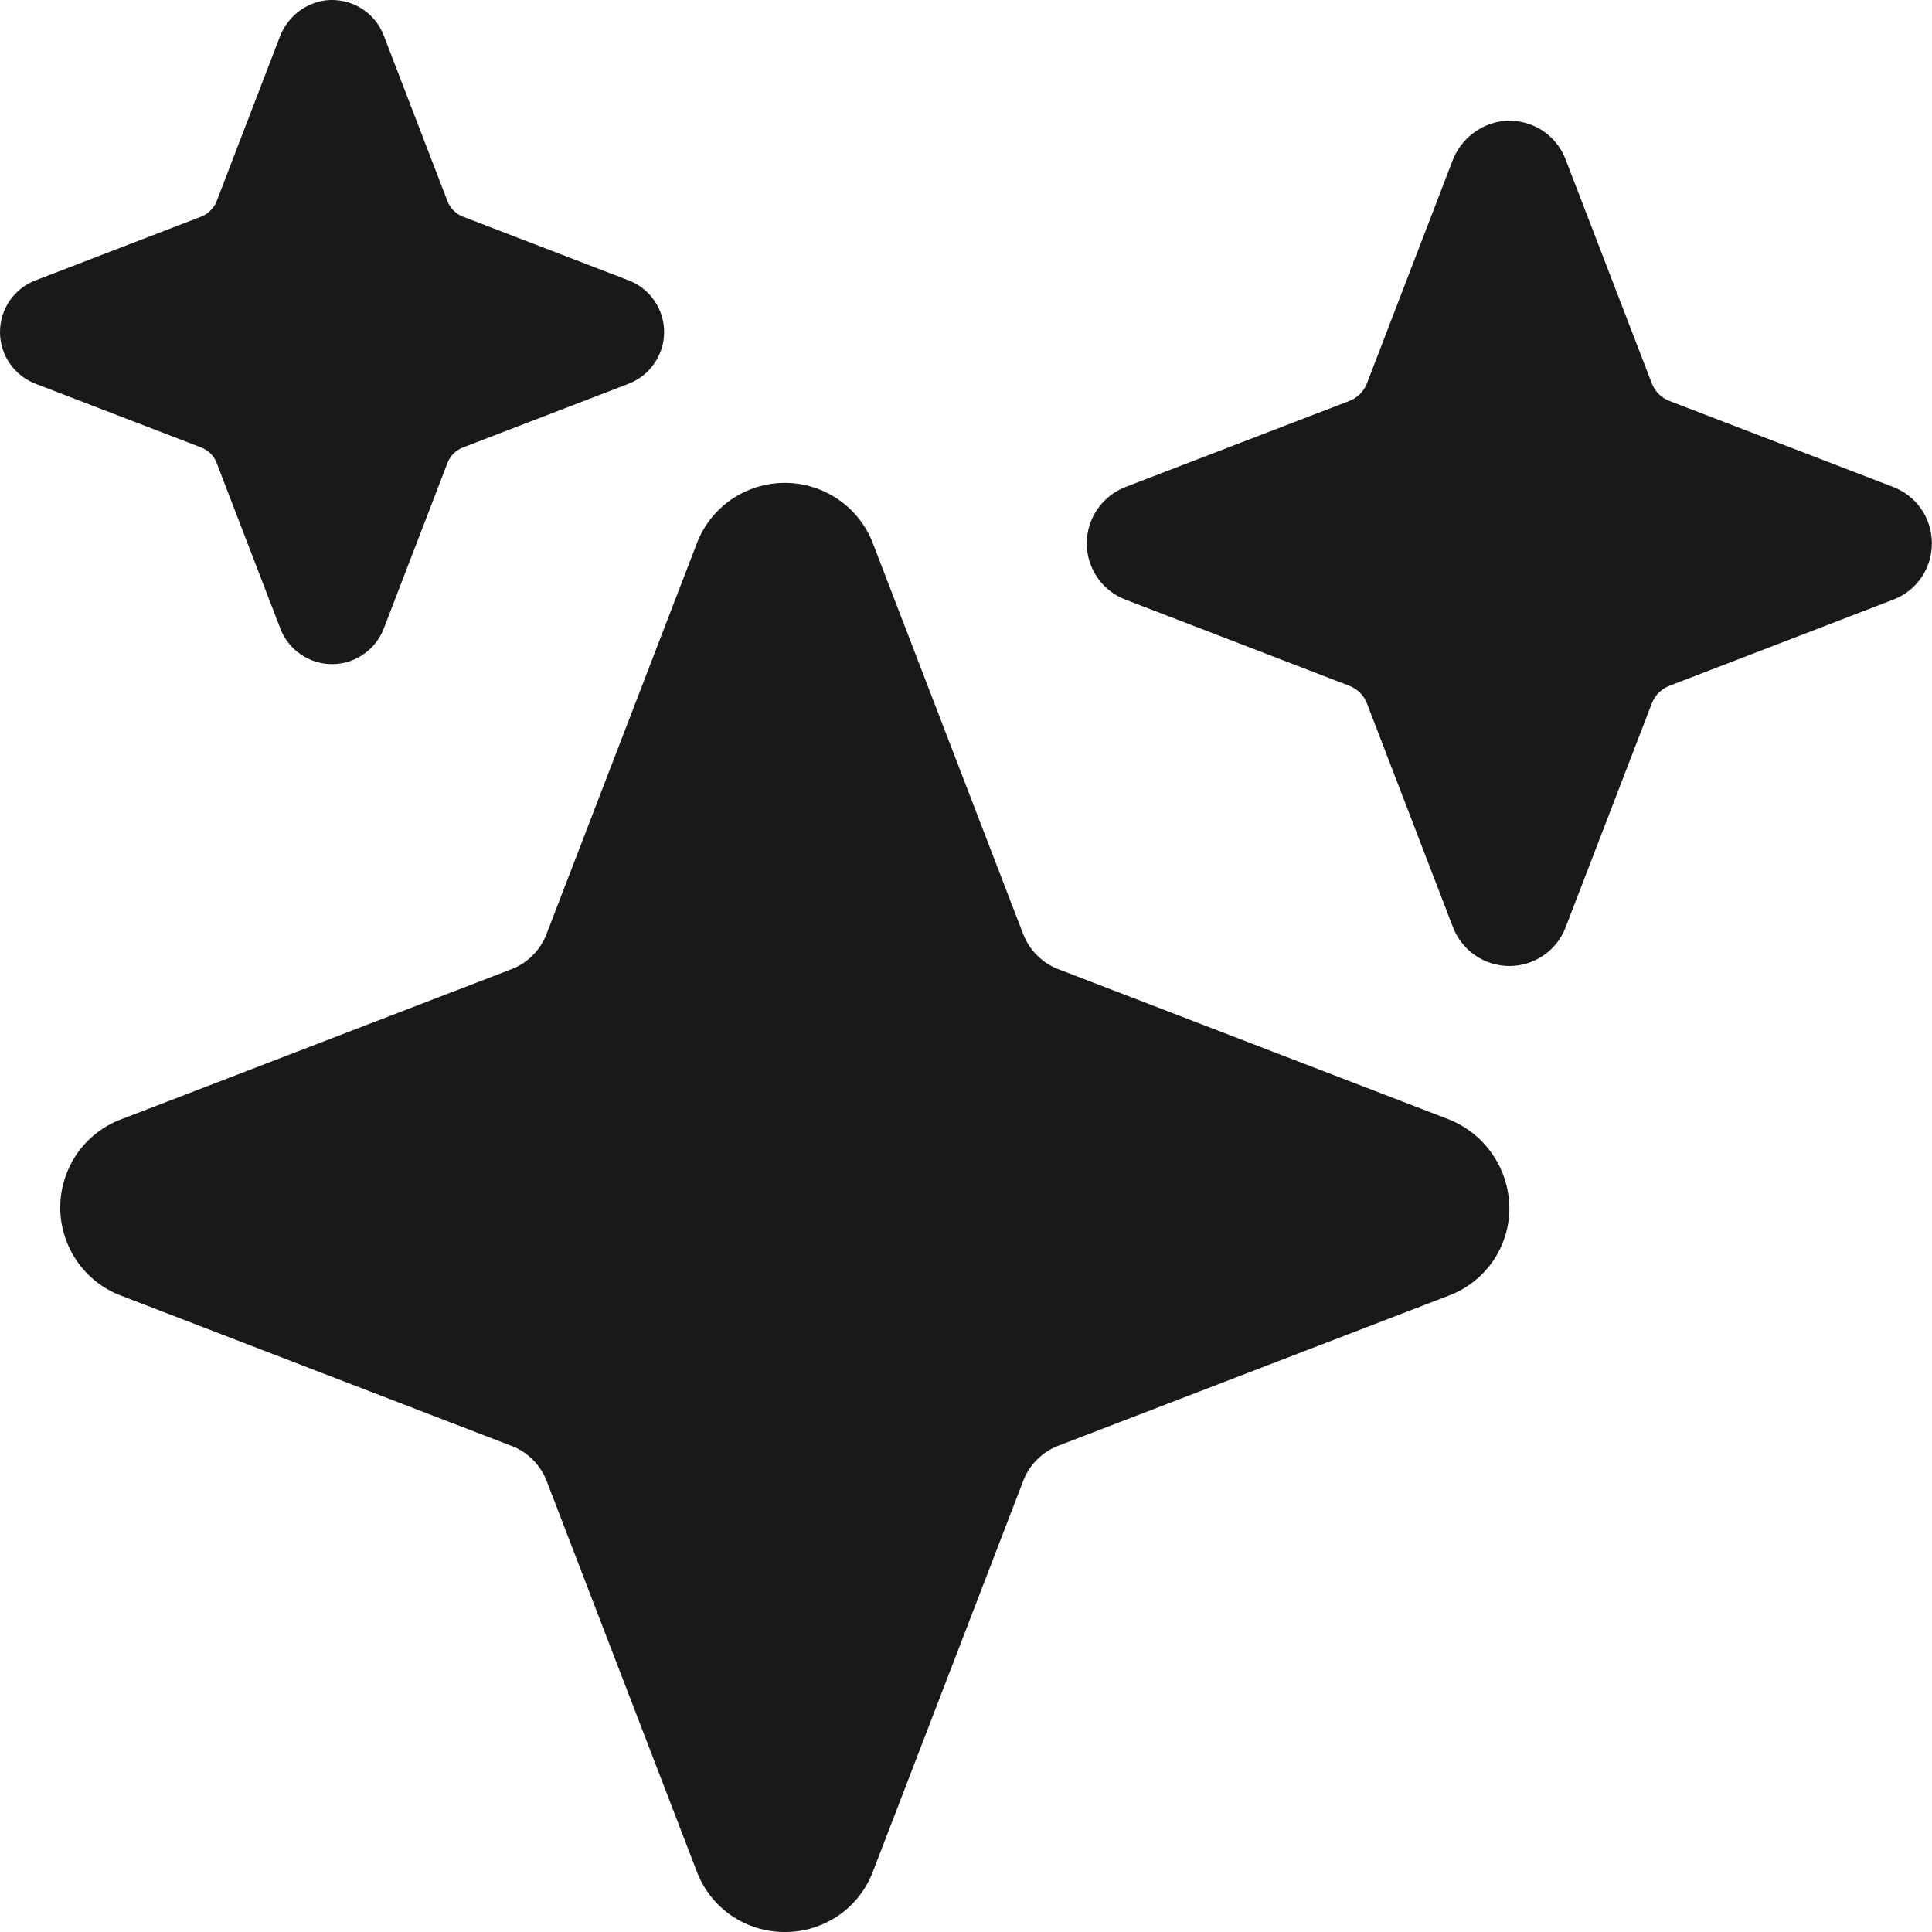
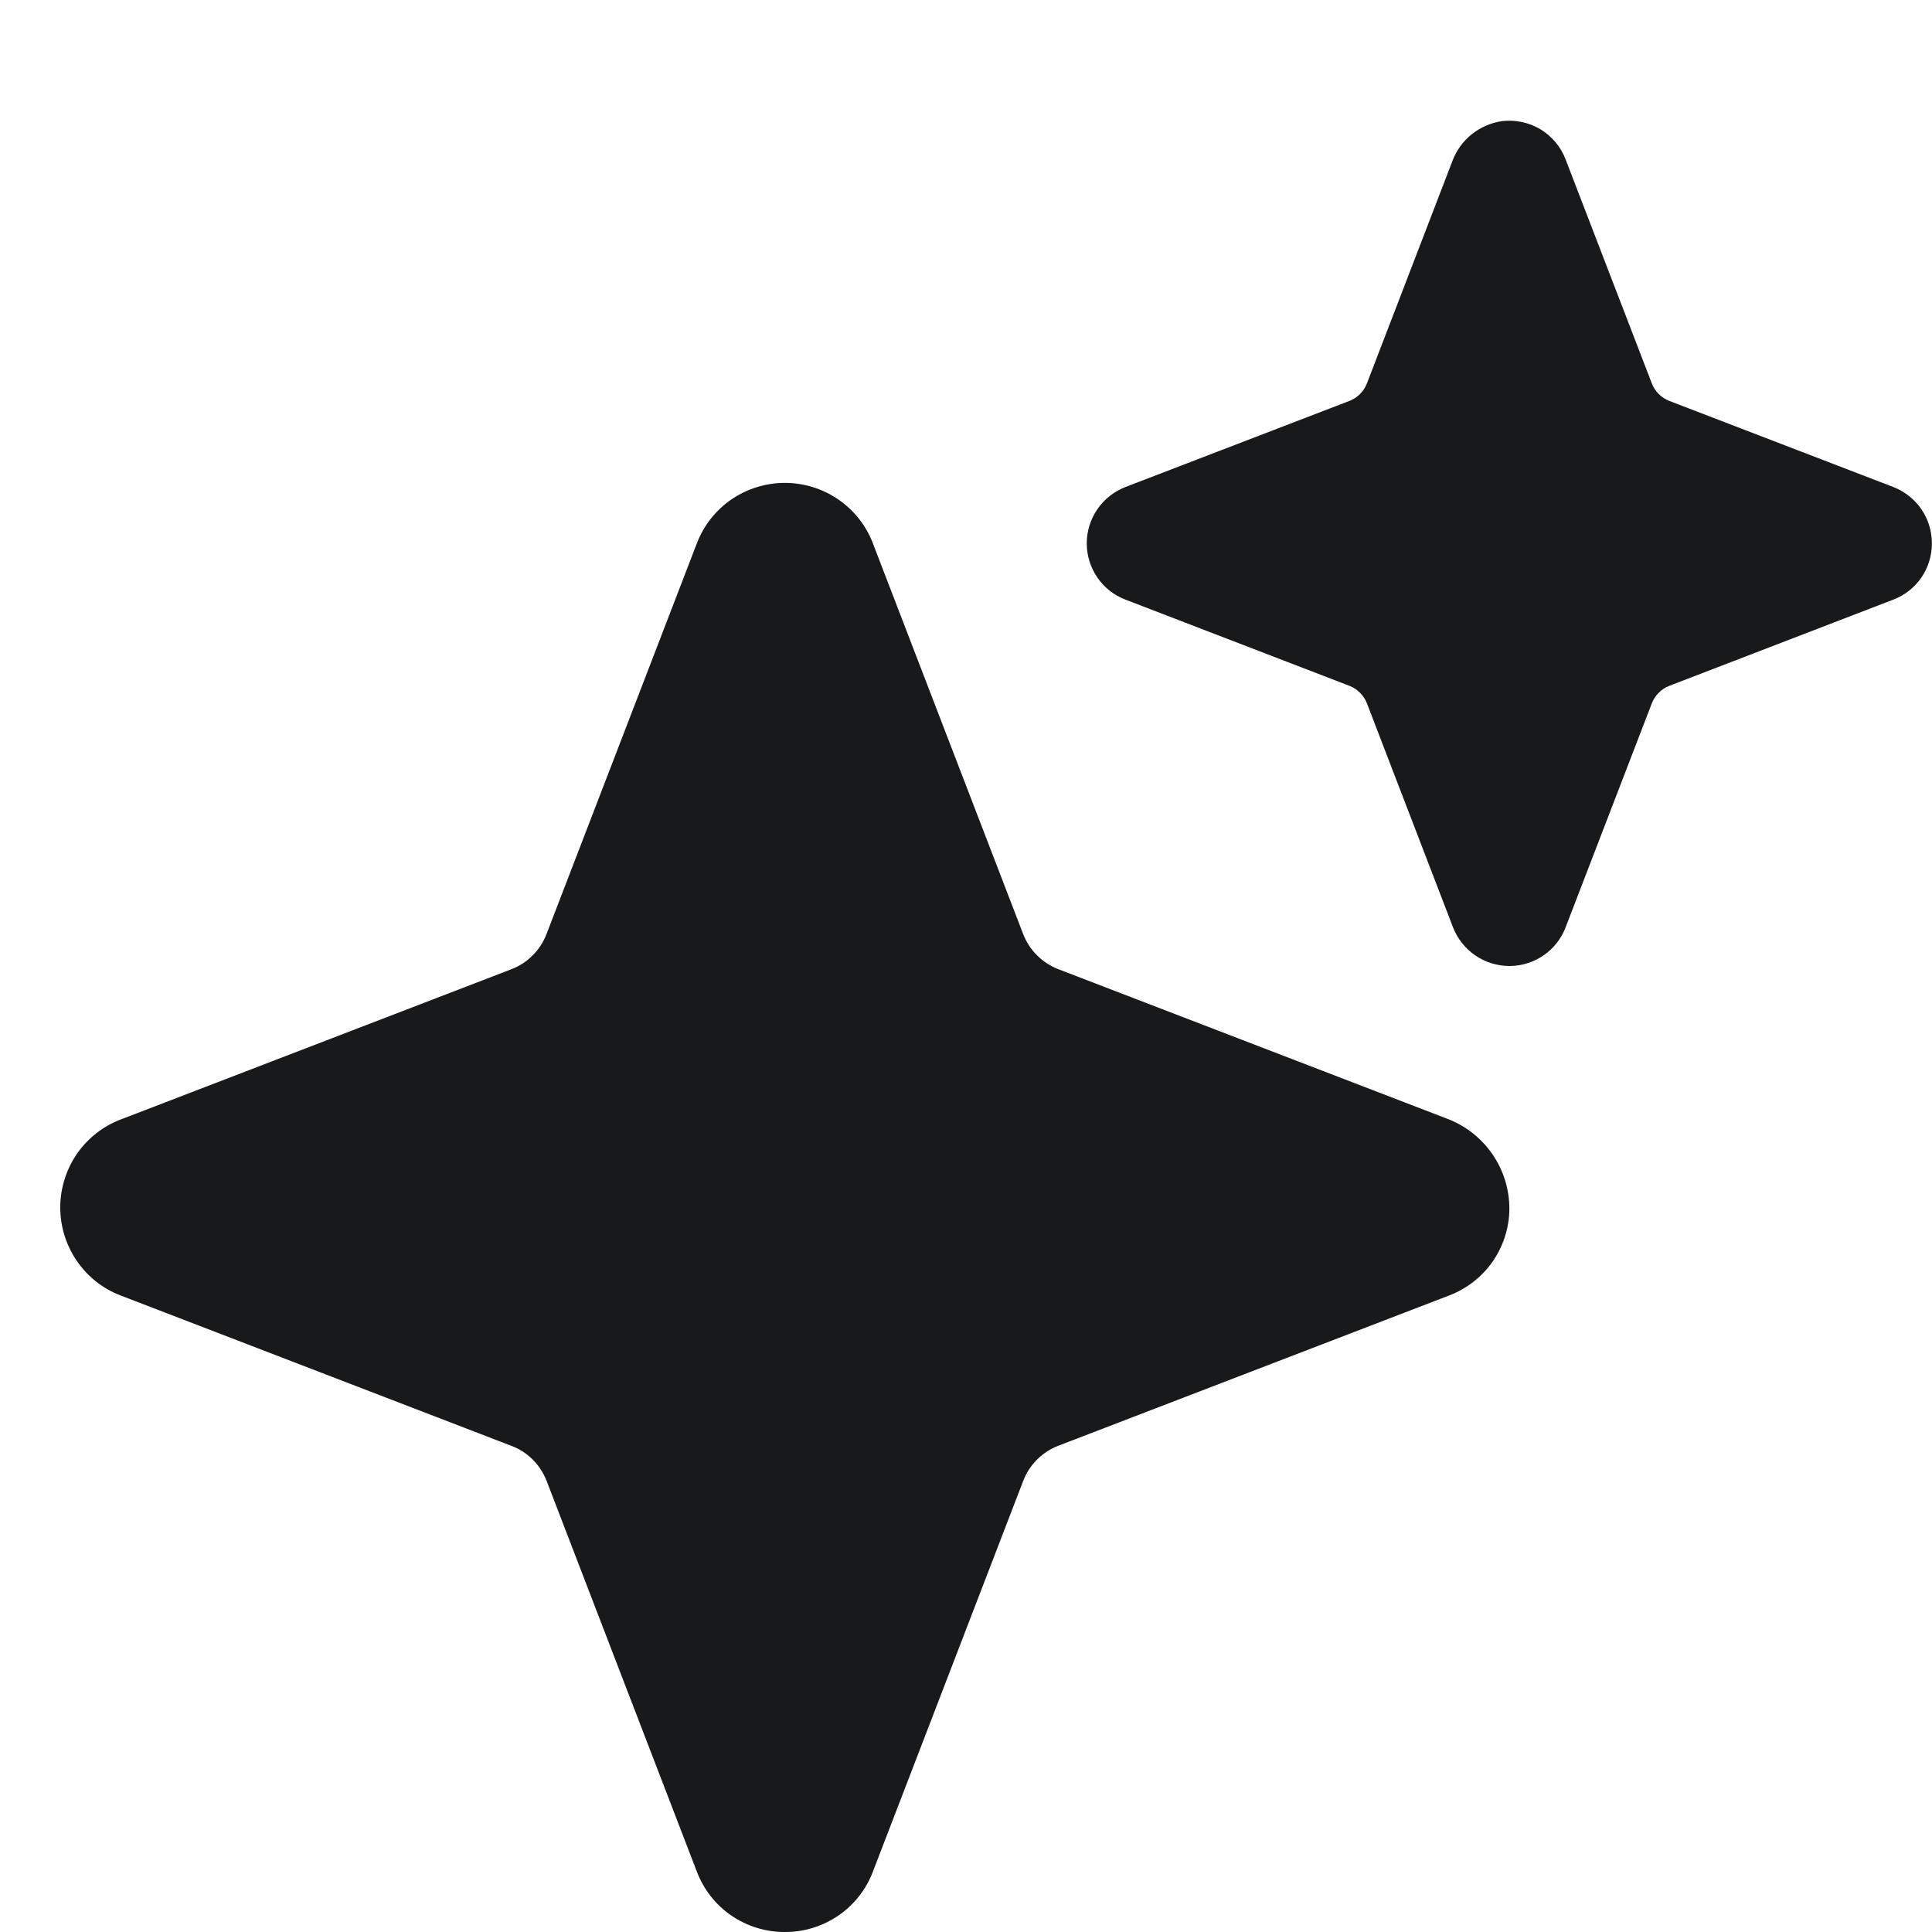
<svg xmlns="http://www.w3.org/2000/svg" fill="none" height="100%" overflow="visible" preserveAspectRatio="none" style="display: block;" viewBox="0 0 16 16" width="100%">
  <g id="Vector">
    <path d="M6.5 16C6.342 16.001 6.187 15.953 6.057 15.864C5.927 15.775 5.827 15.648 5.771 15.5L4.526 12.262C4.5 12.197 4.462 12.138 4.412 12.088C4.363 12.039 4.304 12 4.238 11.975L1 10.729C0.852 10.673 0.726 10.573 0.636 10.442C0.547 10.312 0.499 10.158 0.499 10C0.499 9.842 0.547 9.688 0.636 9.557C0.726 9.427 0.852 9.327 1 9.271L4.237 8.026C4.303 8 4.362 7.962 4.411 7.912C4.461 7.863 4.499 7.804 4.525 7.738L5.771 4.5C5.827 4.352 5.927 4.226 6.057 4.136C6.188 4.047 6.342 3.999 6.5 3.999C6.658 3.999 6.812 4.047 6.942 4.136C7.073 4.226 7.173 4.352 7.229 4.5L8.474 7.737C8.5 7.803 8.538 7.862 8.588 7.911C8.637 7.961 8.696 7.999 8.761 8.025L11.98 9.263C12.134 9.32 12.266 9.423 12.359 9.558C12.452 9.692 12.501 9.852 12.5 10.016C12.498 10.171 12.449 10.322 12.36 10.45C12.27 10.577 12.145 10.674 12 10.729L8.762 11.974C8.697 11.999 8.638 12.038 8.588 12.088C8.539 12.137 8.5 12.196 8.475 12.261L7.229 15.5C7.173 15.648 7.073 15.775 6.943 15.864C6.812 15.953 6.658 16.001 6.5 16Z" fill="#18191B" />
-     <path d="M2.75 5.5C2.657 5.5 2.567 5.472 2.49 5.419C2.414 5.367 2.355 5.293 2.322 5.206L1.795 3.836C1.784 3.806 1.766 3.779 1.744 3.756C1.721 3.734 1.694 3.716 1.664 3.705L0.294 3.178C0.207 3.144 0.133 3.086 0.08 3.009C0.028 2.933 0 2.843 0 2.75C0 2.657 0.028 2.567 0.08 2.49C0.133 2.414 0.207 2.355 0.294 2.322L1.664 1.795C1.694 1.784 1.721 1.766 1.743 1.743C1.766 1.721 1.784 1.694 1.795 1.664L2.317 0.306C2.347 0.226 2.398 0.156 2.464 0.102C2.53 0.049 2.61 0.015 2.695 0.003C2.796 -0.009 2.899 0.013 2.986 0.065C3.074 0.118 3.141 0.198 3.178 0.294L3.705 1.664C3.716 1.694 3.734 1.721 3.756 1.743C3.779 1.766 3.806 1.784 3.836 1.795L5.206 2.322C5.293 2.355 5.367 2.414 5.419 2.49C5.472 2.567 5.5 2.657 5.5 2.75C5.5 2.843 5.472 2.933 5.419 3.009C5.367 3.086 5.293 3.144 5.206 3.178L3.836 3.705C3.806 3.716 3.779 3.734 3.756 3.756C3.734 3.779 3.716 3.806 3.705 3.836L3.178 5.206C3.144 5.293 3.086 5.367 3.009 5.419C2.933 5.472 2.843 5.5 2.75 5.5Z" fill="#18191B" />
    <path d="M12.5 8C12.399 8 12.3 7.969 12.217 7.912C12.134 7.855 12.07 7.774 12.033 7.679L11.32 5.824C11.307 5.791 11.288 5.762 11.263 5.737C11.238 5.712 11.209 5.693 11.176 5.68L9.321 4.966C9.226 4.93 9.145 4.866 9.088 4.783C9.031 4.7 9 4.601 9 4.5C9 4.399 9.031 4.3 9.088 4.217C9.145 4.134 9.226 4.07 9.321 4.033L11.176 3.32C11.209 3.307 11.238 3.288 11.263 3.263C11.288 3.238 11.307 3.209 11.32 3.176L12.028 1.334C12.06 1.247 12.116 1.17 12.188 1.112C12.261 1.054 12.348 1.016 12.44 1.003C12.55 0.99 12.662 1.014 12.758 1.071C12.853 1.129 12.927 1.217 12.966 1.321L13.68 3.176C13.693 3.209 13.712 3.238 13.737 3.263C13.762 3.288 13.791 3.307 13.824 3.32L15.679 4.033C15.774 4.07 15.855 4.134 15.912 4.217C15.969 4.3 15.999 4.399 15.999 4.5C15.999 4.601 15.969 4.7 15.912 4.783C15.855 4.866 15.774 4.93 15.679 4.966L13.824 5.68C13.791 5.693 13.762 5.712 13.737 5.737C13.712 5.762 13.693 5.791 13.68 5.824L12.966 7.679C12.93 7.774 12.866 7.855 12.783 7.912C12.7 7.969 12.601 8 12.5 8Z" fill="#18191B" />
  </g>
</svg>